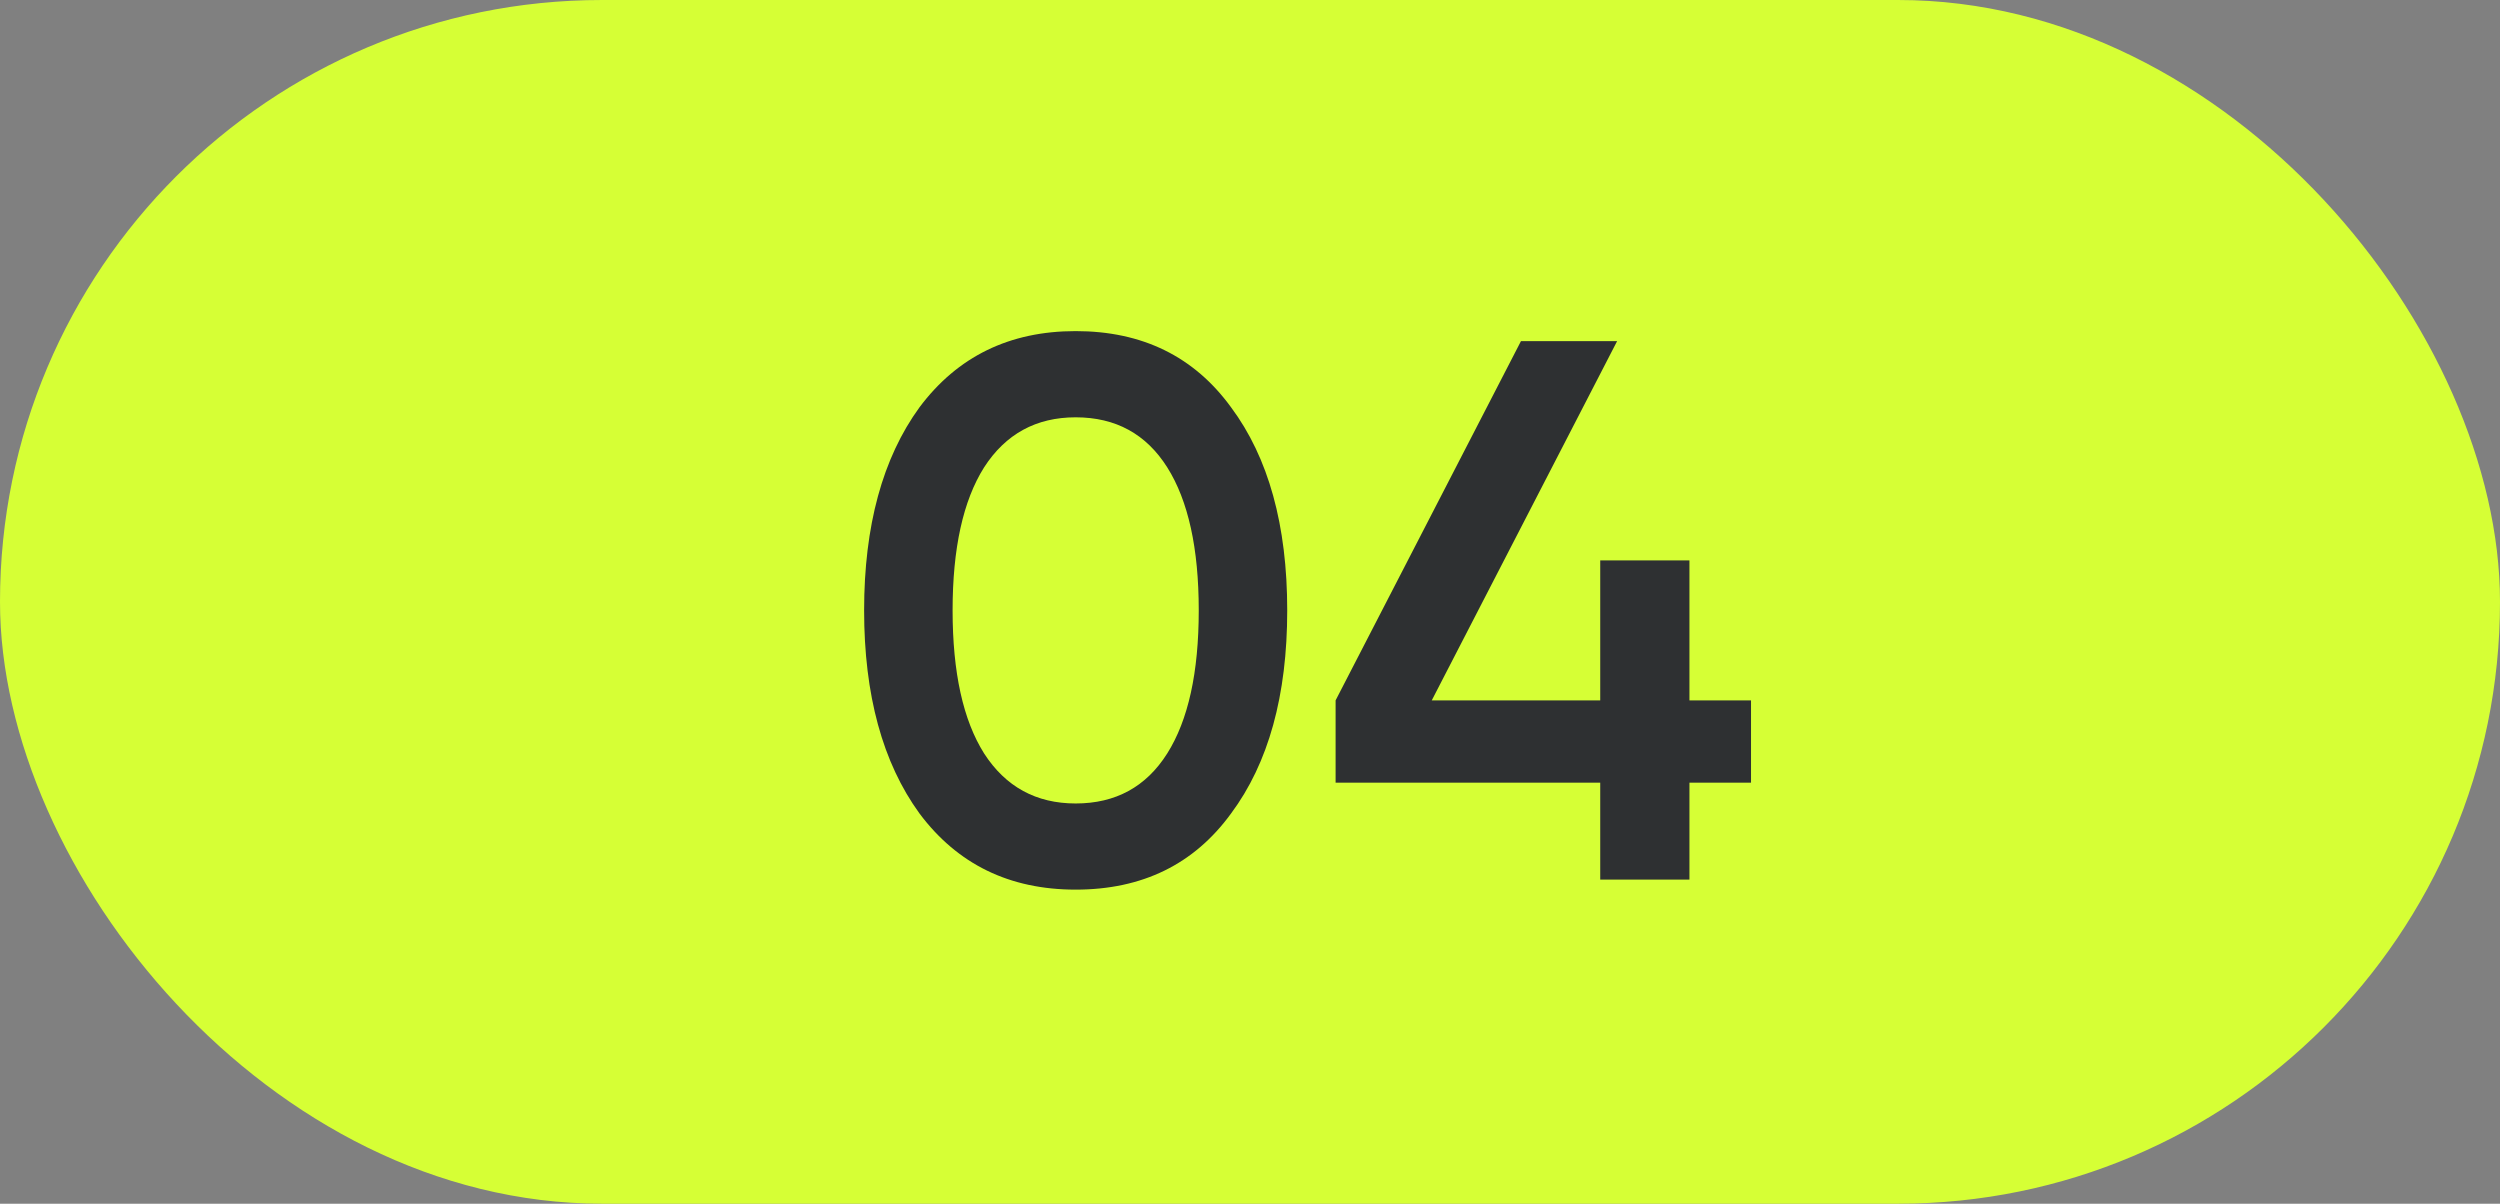
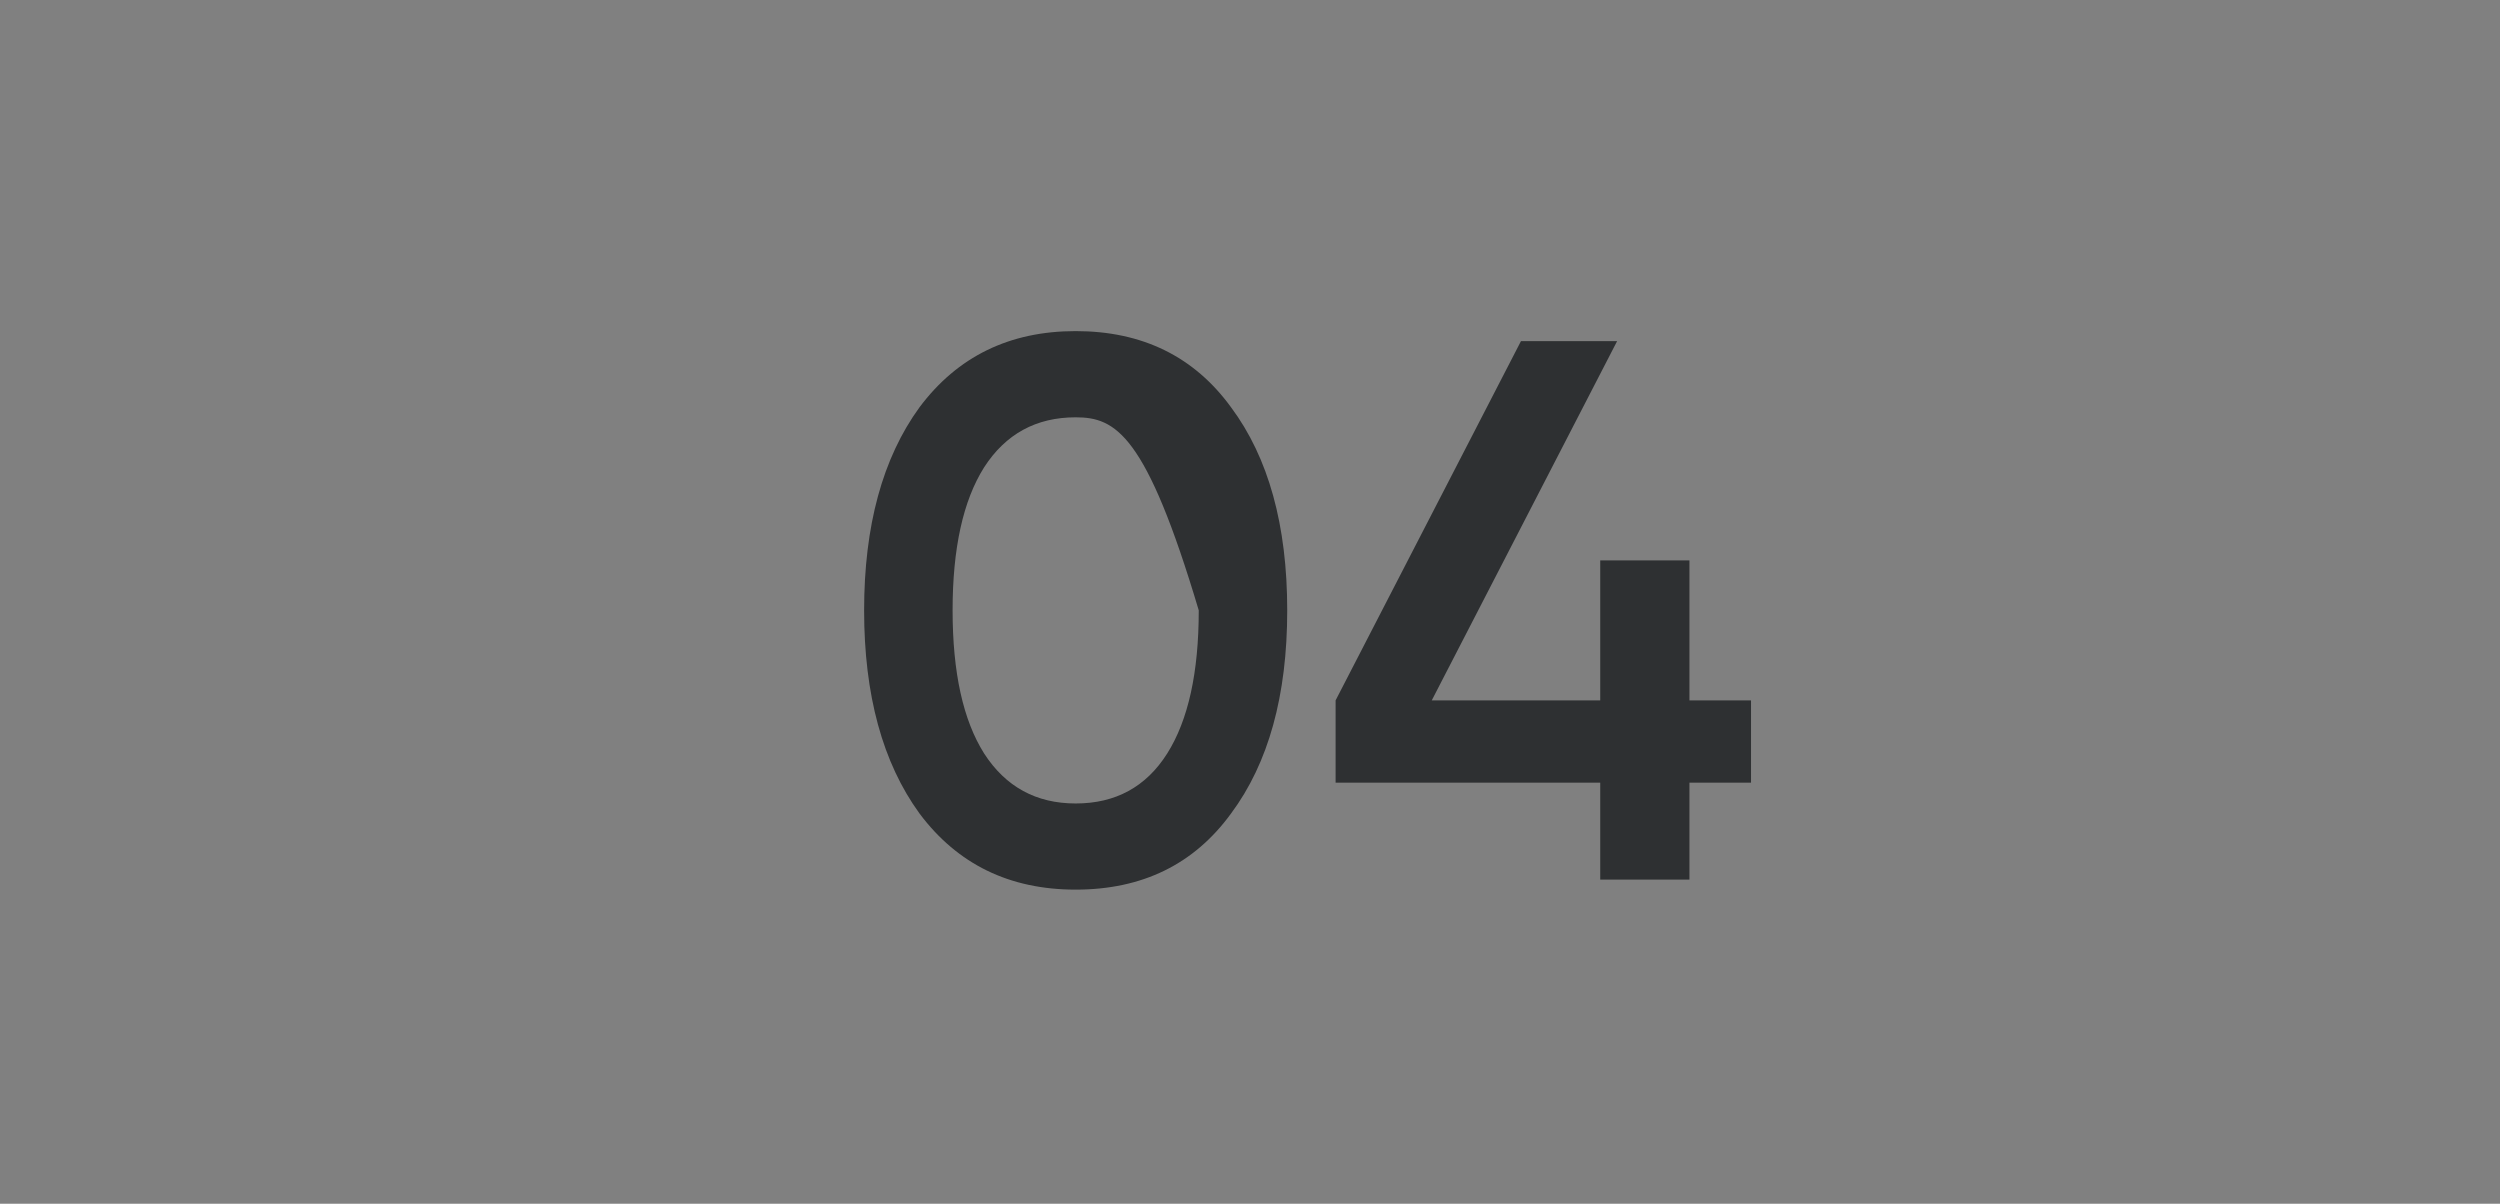
<svg xmlns="http://www.w3.org/2000/svg" width="54" height="26" viewBox="0 0 54 26" fill="none">
  <rect x="0" y="0" width="54" height="26" fill="#808080" stroke="none" />
-   <rect y="6.10352e-05" width="54" height="26" rx="13" fill="#D6FF35" />
-   <path d="M26.591 17.571C25.793 18.668 24.674 19.216 23.234 19.216C21.805 19.216 20.681 18.668 19.861 17.571C19.064 16.474 18.665 15.012 18.665 13.184C18.665 11.357 19.064 9.894 19.861 8.798C20.681 7.701 21.805 7.152 23.234 7.152C24.674 7.152 25.793 7.701 26.591 8.798C27.399 9.883 27.804 11.345 27.804 13.184C27.804 15.023 27.399 16.485 26.591 17.571ZM23.234 17.355C24.098 17.355 24.757 16.995 25.212 16.275C25.666 15.555 25.893 14.525 25.893 13.184C25.893 11.844 25.666 10.814 25.212 10.094C24.757 9.374 24.098 9.014 23.234 9.014C22.381 9.014 21.722 9.374 21.257 10.094C20.803 10.814 20.576 11.844 20.576 13.184C20.576 14.525 20.803 15.555 21.257 16.275C21.722 16.995 22.381 17.355 23.234 17.355ZM36.492 15.128H37.822V16.906H36.492V19H34.565V16.906H28.849V15.128L32.853 7.368H34.93L30.926 15.128H34.565V12.104H36.492V15.128Z" fill="#2E3032" />
+   <path d="M26.591 17.571C25.793 18.668 24.674 19.216 23.234 19.216C21.805 19.216 20.681 18.668 19.861 17.571C19.064 16.474 18.665 15.012 18.665 13.184C18.665 11.357 19.064 9.894 19.861 8.798C20.681 7.701 21.805 7.152 23.234 7.152C24.674 7.152 25.793 7.701 26.591 8.798C27.399 9.883 27.804 11.345 27.804 13.184C27.804 15.023 27.399 16.485 26.591 17.571ZM23.234 17.355C24.098 17.355 24.757 16.995 25.212 16.275C25.666 15.555 25.893 14.525 25.893 13.184C24.757 9.374 24.098 9.014 23.234 9.014C22.381 9.014 21.722 9.374 21.257 10.094C20.803 10.814 20.576 11.844 20.576 13.184C20.576 14.525 20.803 15.555 21.257 16.275C21.722 16.995 22.381 17.355 23.234 17.355ZM36.492 15.128H37.822V16.906H36.492V19H34.565V16.906H28.849V15.128L32.853 7.368H34.93L30.926 15.128H34.565V12.104H36.492V15.128Z" fill="#2E3032" />
</svg>